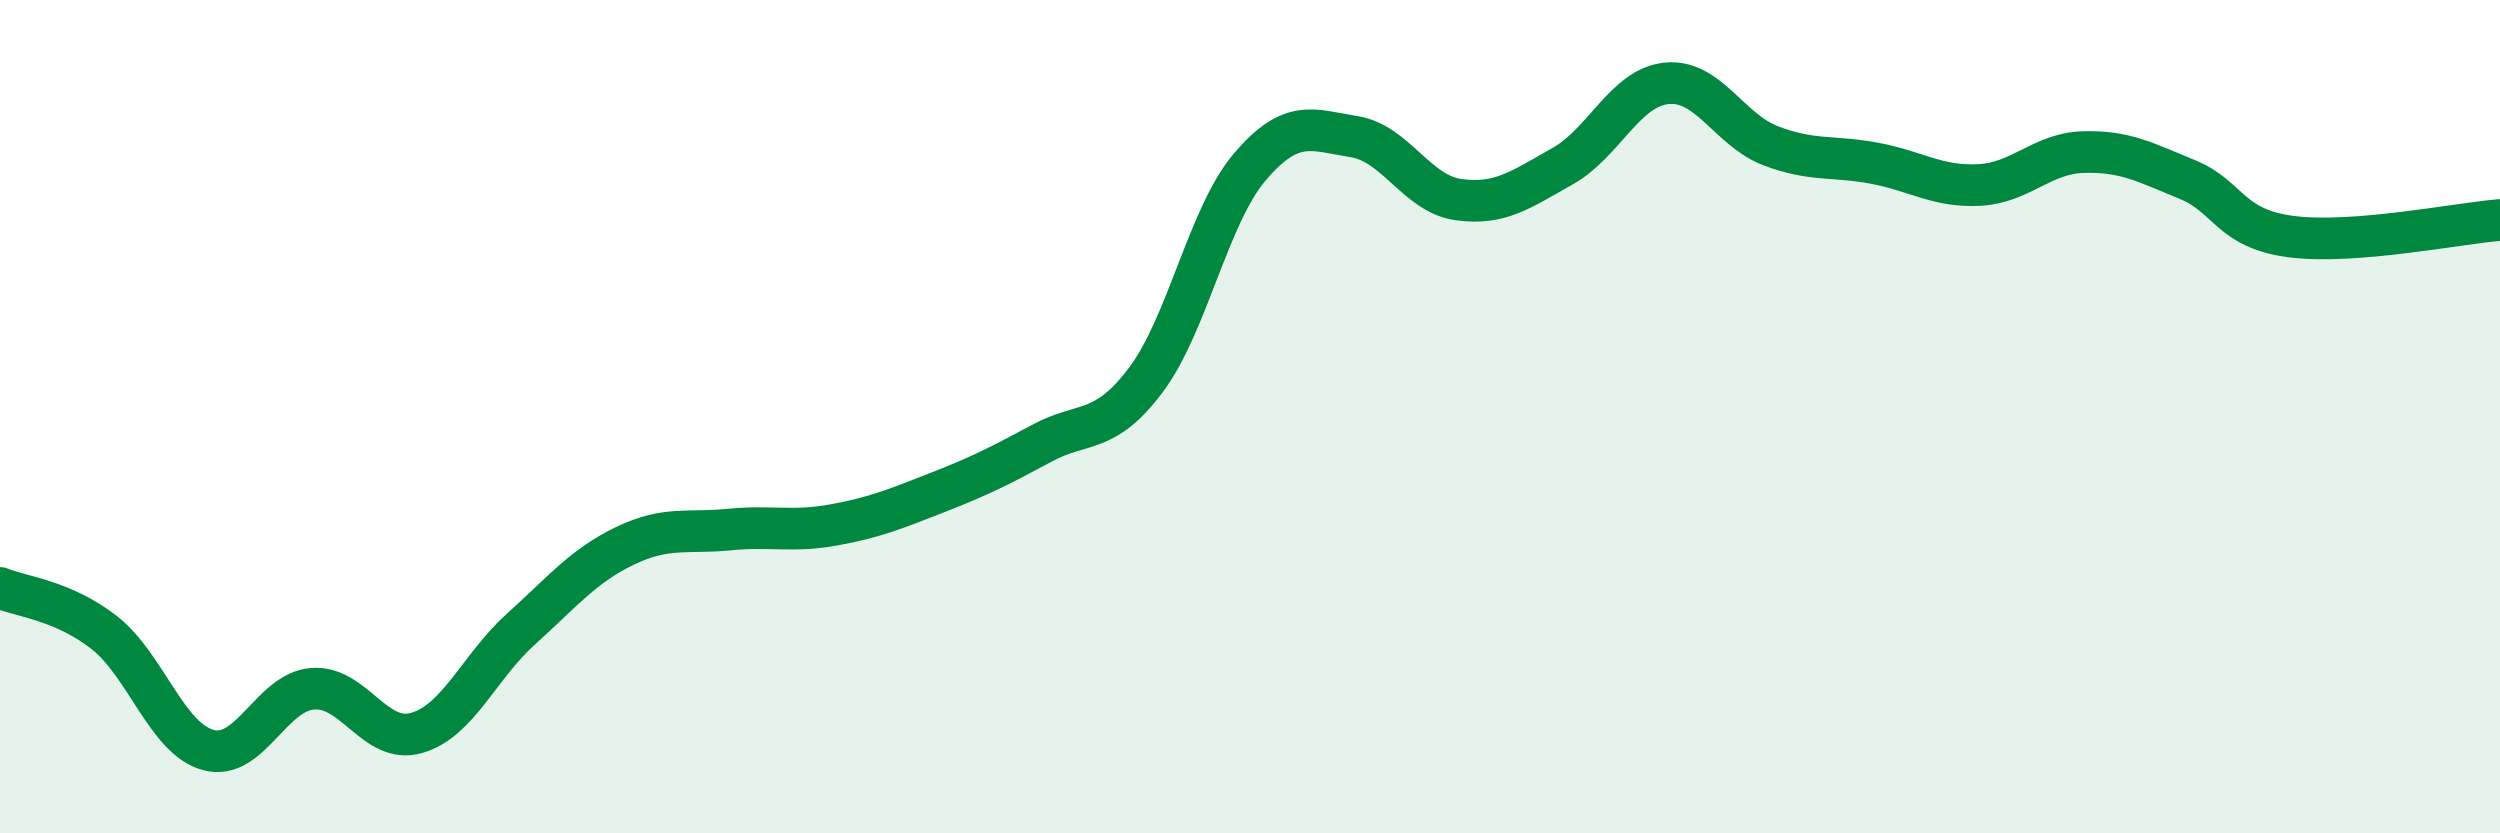
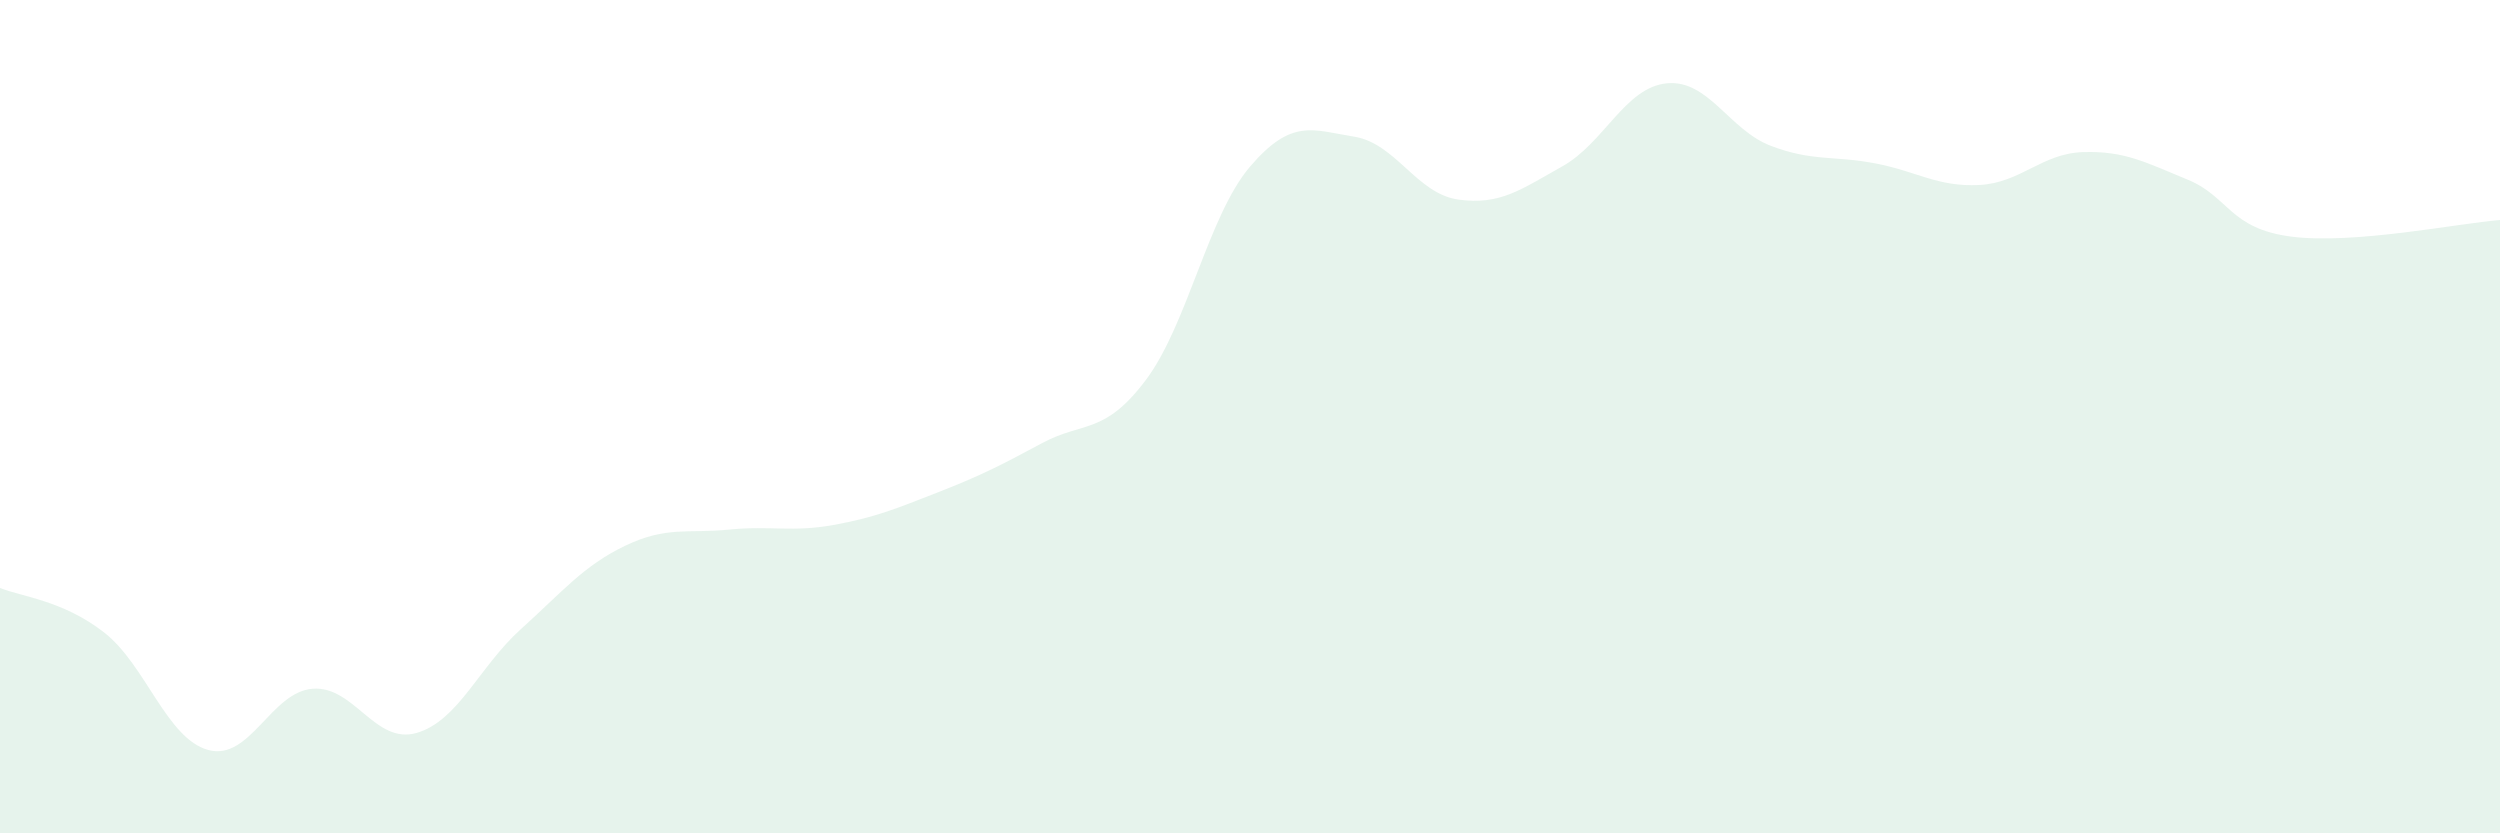
<svg xmlns="http://www.w3.org/2000/svg" width="60" height="20" viewBox="0 0 60 20">
  <path d="M 0,14.11 C 0.5,14.32 1.5,14.4 2.5,15.18 C 3.5,15.96 4,17.73 5,18 C 6,18.27 6.5,16.61 7.5,16.53 C 8.5,16.45 9,17.88 10,17.59 C 11,17.3 11.5,16 12.5,15.1 C 13.5,14.2 14,13.58 15,13.1 C 16,12.62 16.5,12.81 17.5,12.71 C 18.5,12.61 19,12.78 20,12.6 C 21,12.42 21.5,12.21 22.5,11.82 C 23.5,11.43 24,11.18 25,10.64 C 26,10.1 26.5,10.45 27.5,9.12 C 28.5,7.79 29,5.17 30,4 C 31,2.83 31.5,3.12 32.5,3.28 C 33.5,3.44 34,4.65 35,4.79 C 36,4.93 36.5,4.55 37.5,3.99 C 38.5,3.43 39,2.1 40,2 C 41,1.9 41.5,3.12 42.5,3.5 C 43.5,3.88 44,3.73 45,3.92 C 46,4.11 46.5,4.49 47.5,4.44 C 48.5,4.39 49,3.68 50,3.65 C 51,3.62 51.5,3.9 52.5,4.31 C 53.5,4.72 53.5,5.49 55,5.68 C 56.5,5.87 59,5.36 60,5.28L60 20L0 20Z" fill="#008740" opacity="0.1" stroke-linecap="round" stroke-linejoin="round" />
-   <path d="M 0,14.11 C 0.5,14.32 1.5,14.4 2.5,15.18 C 3.5,15.96 4,17.73 5,18 C 6,18.27 6.5,16.61 7.5,16.53 C 8.5,16.45 9,17.88 10,17.59 C 11,17.3 11.5,16 12.5,15.1 C 13.5,14.2 14,13.58 15,13.1 C 16,12.62 16.5,12.81 17.5,12.71 C 18.5,12.61 19,12.78 20,12.6 C 21,12.42 21.5,12.21 22.5,11.82 C 23.5,11.43 24,11.18 25,10.64 C 26,10.1 26.5,10.45 27.5,9.12 C 28.5,7.79 29,5.17 30,4 C 31,2.83 31.5,3.12 32.5,3.28 C 33.5,3.44 34,4.65 35,4.79 C 36,4.93 36.5,4.55 37.5,3.99 C 38.5,3.43 39,2.1 40,2 C 41,1.9 41.5,3.12 42.5,3.5 C 43.5,3.88 44,3.73 45,3.92 C 46,4.11 46.5,4.49 47.5,4.44 C 48.5,4.39 49,3.68 50,3.65 C 51,3.62 51.5,3.9 52.5,4.31 C 53.5,4.72 53.5,5.49 55,5.68 C 56.5,5.87 59,5.36 60,5.28" stroke="#008740" stroke-width="1" fill="none" stroke-linecap="round" stroke-linejoin="round" />
</svg>